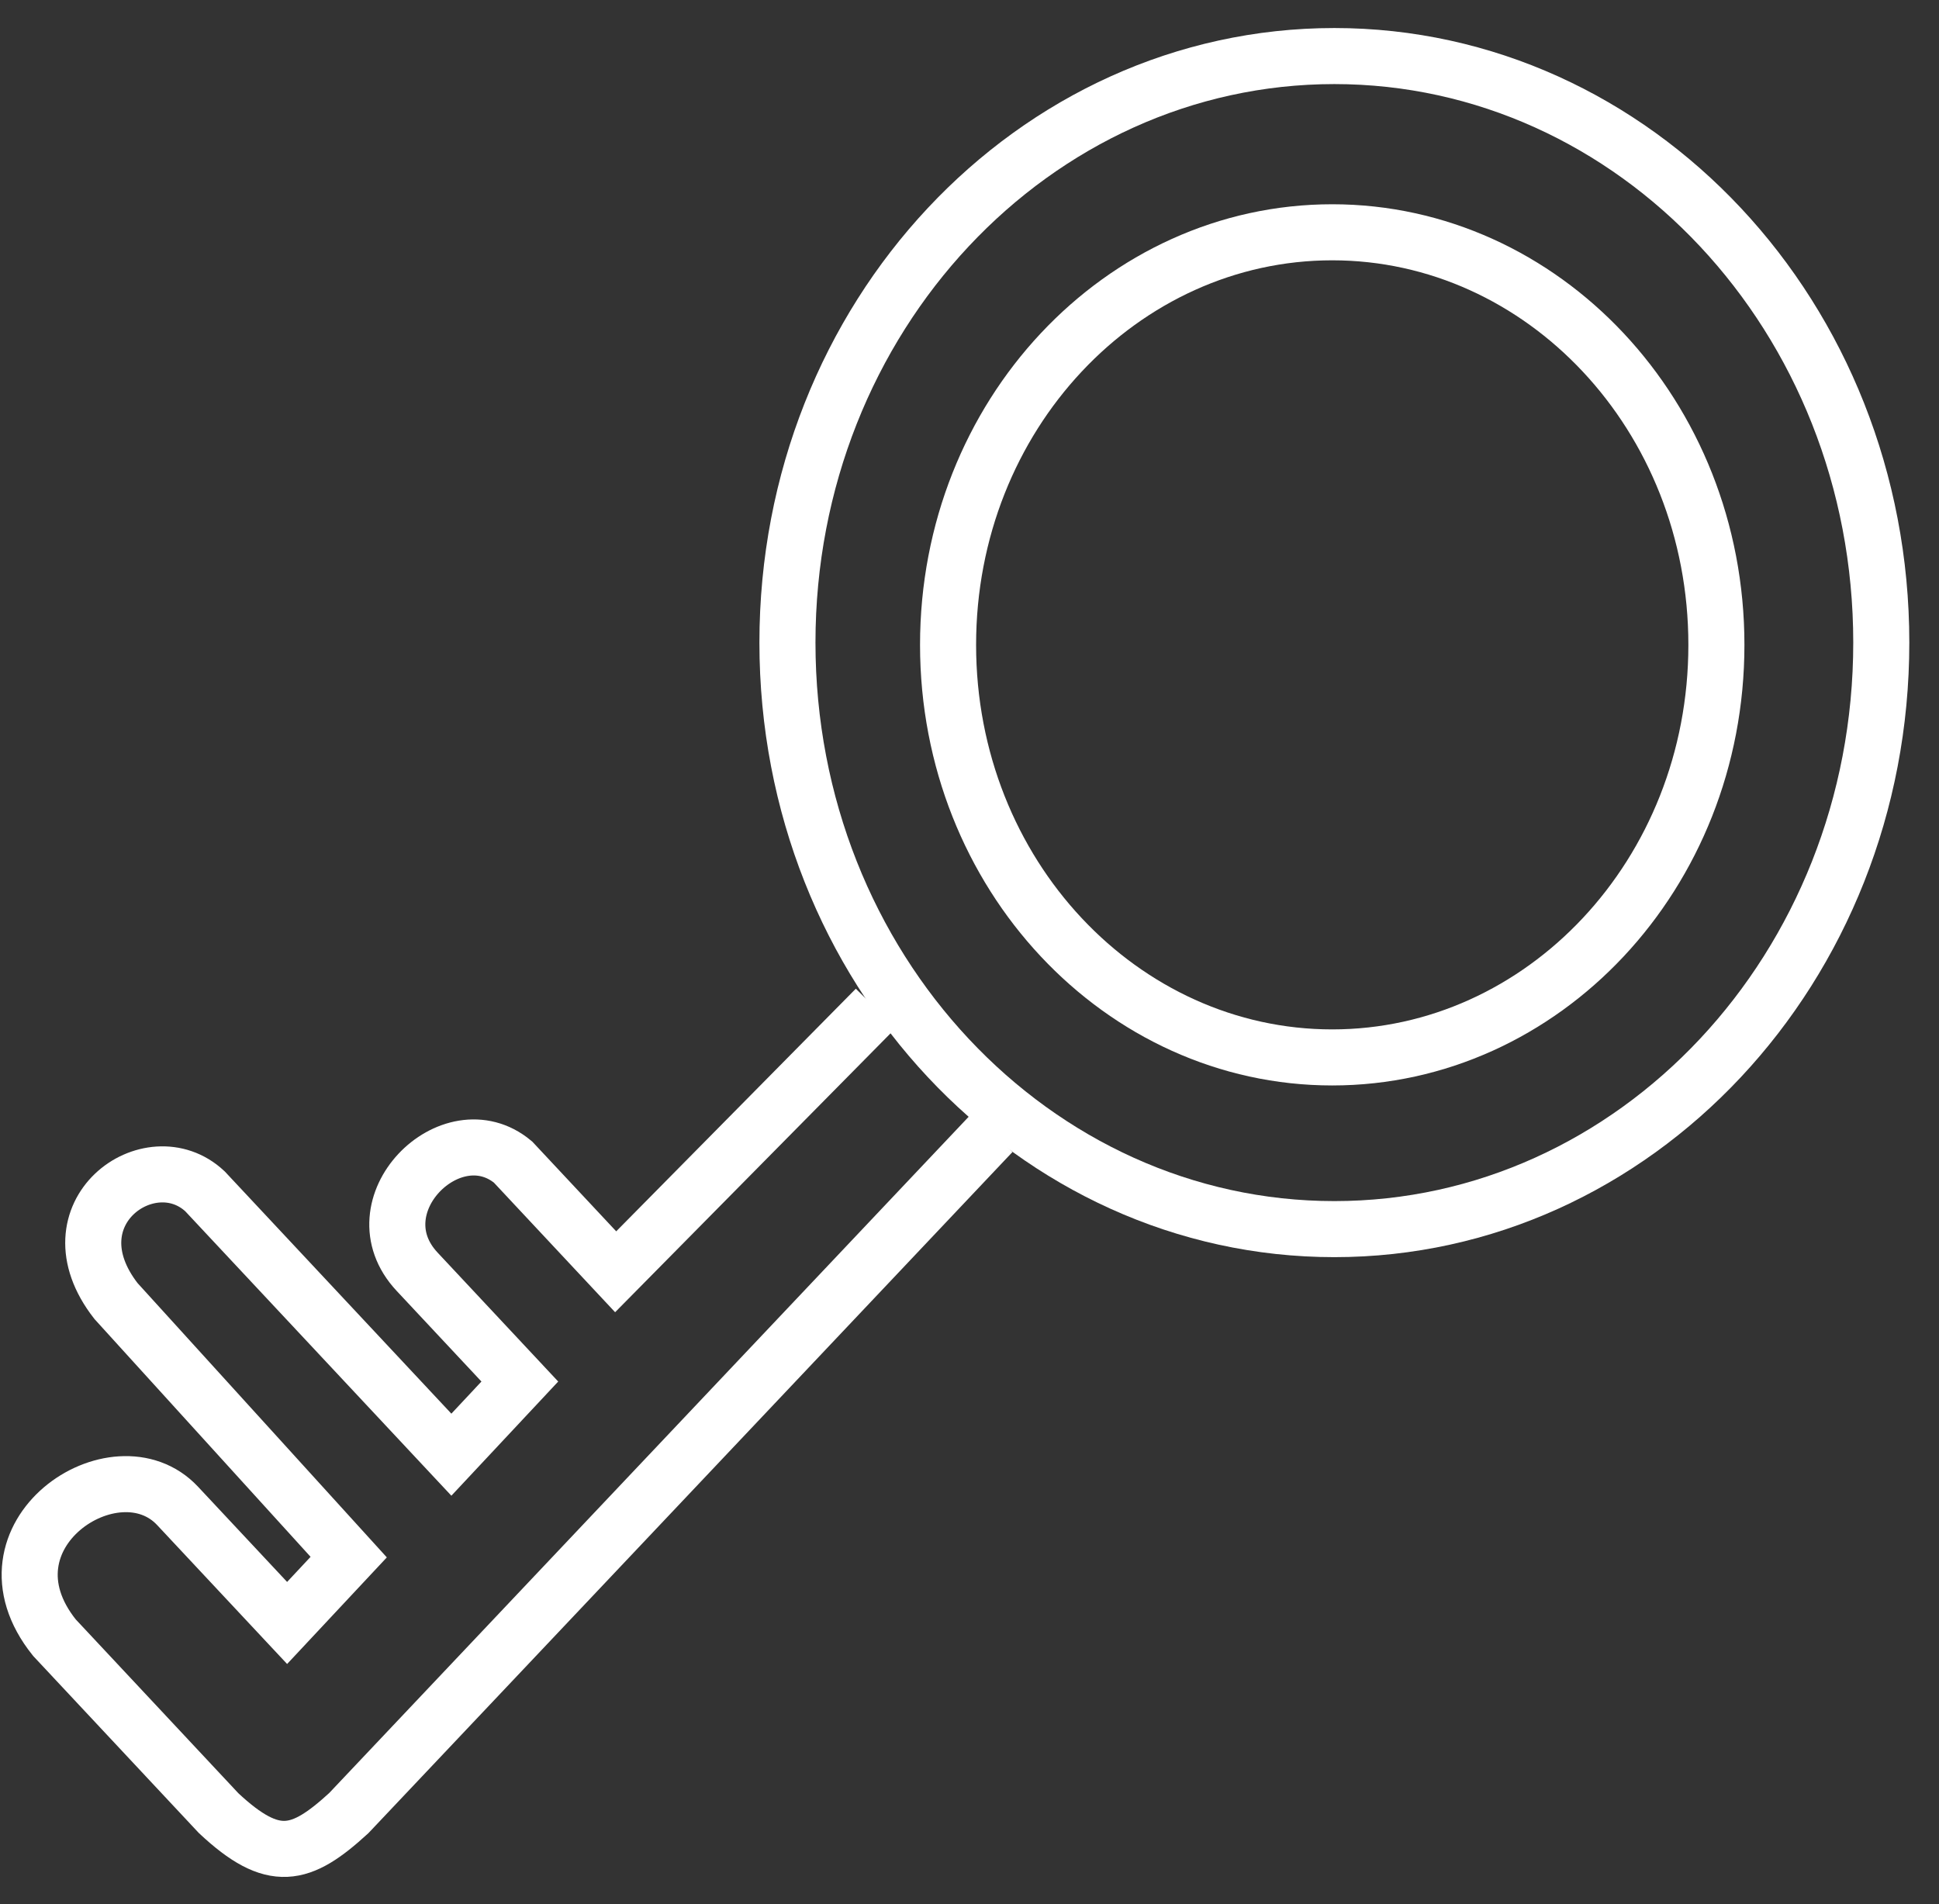
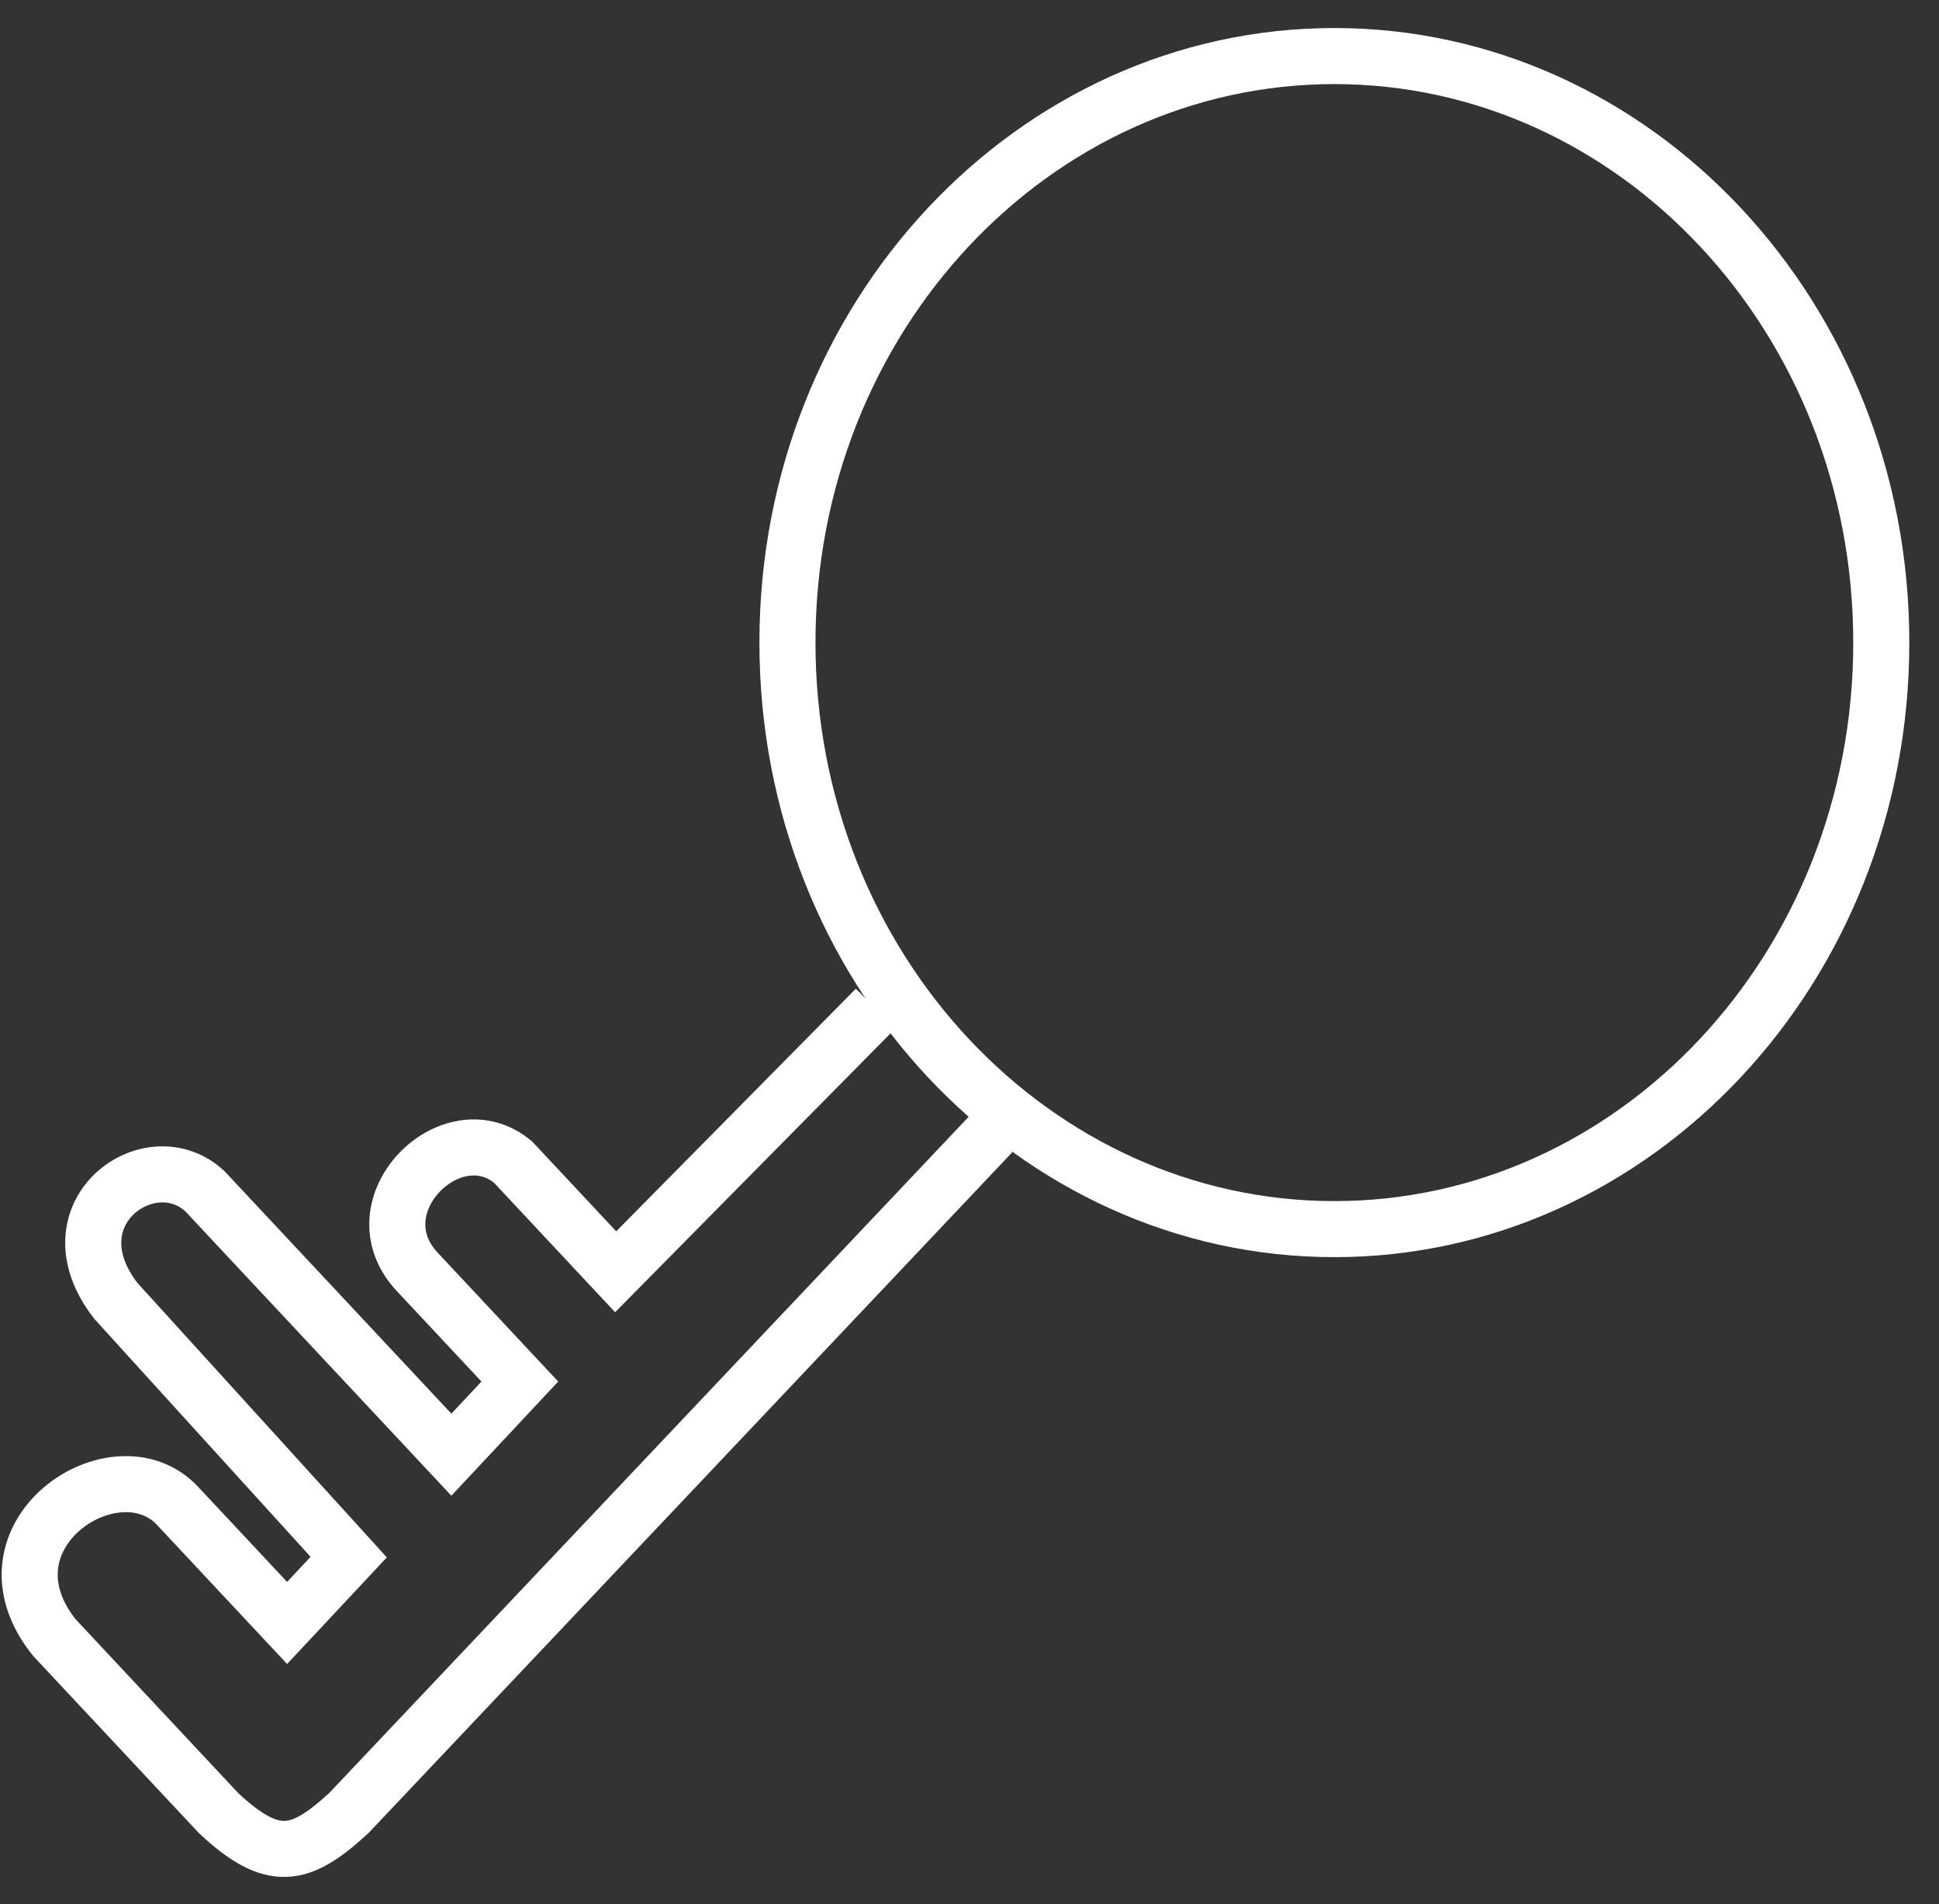
<svg xmlns="http://www.w3.org/2000/svg" width="56" height="55" viewBox="0 0 56 55" fill="none">
  <rect x="0" y="0" width="56" height="55" fill="#333333" stroke="none" />
  <path d="M54.333 18.559C54.333 27.967 47.211 35.5 38.537 35.5C29.864 35.5 22.742 27.967 22.742 18.559C22.742 9.152 29.864 1.619 38.537 1.619C47.211 1.619 54.333 9.152 54.333 18.559Z" stroke="white" stroke-width="1.619" />
-   <path d="M49.571 18.625C49.571 25.258 44.554 30.541 38.476 30.541C32.398 30.541 27.381 25.258 27.381 18.625C27.381 11.992 32.398 6.709 38.476 6.709C44.554 6.709 49.571 11.992 49.571 18.625Z" stroke="white" stroke-width="1.619" />
  <path d="M25.293 29.125L17.781 36.732L14.816 33.562C13.036 32.083 10.269 34.83 12.048 36.732L15.013 39.902L13.036 42.015L5.92 34.408C4.338 32.929 1.373 35.042 3.35 37.577L10.071 44.973L8.292 46.875L5.129 43.494C3.35 41.592 -0.801 44.339 1.571 47.298L6.315 52.369C7.897 53.848 8.687 53.637 10.071 52.369L28.653 32.717" stroke="white" stroke-width="1.619" />
</svg>